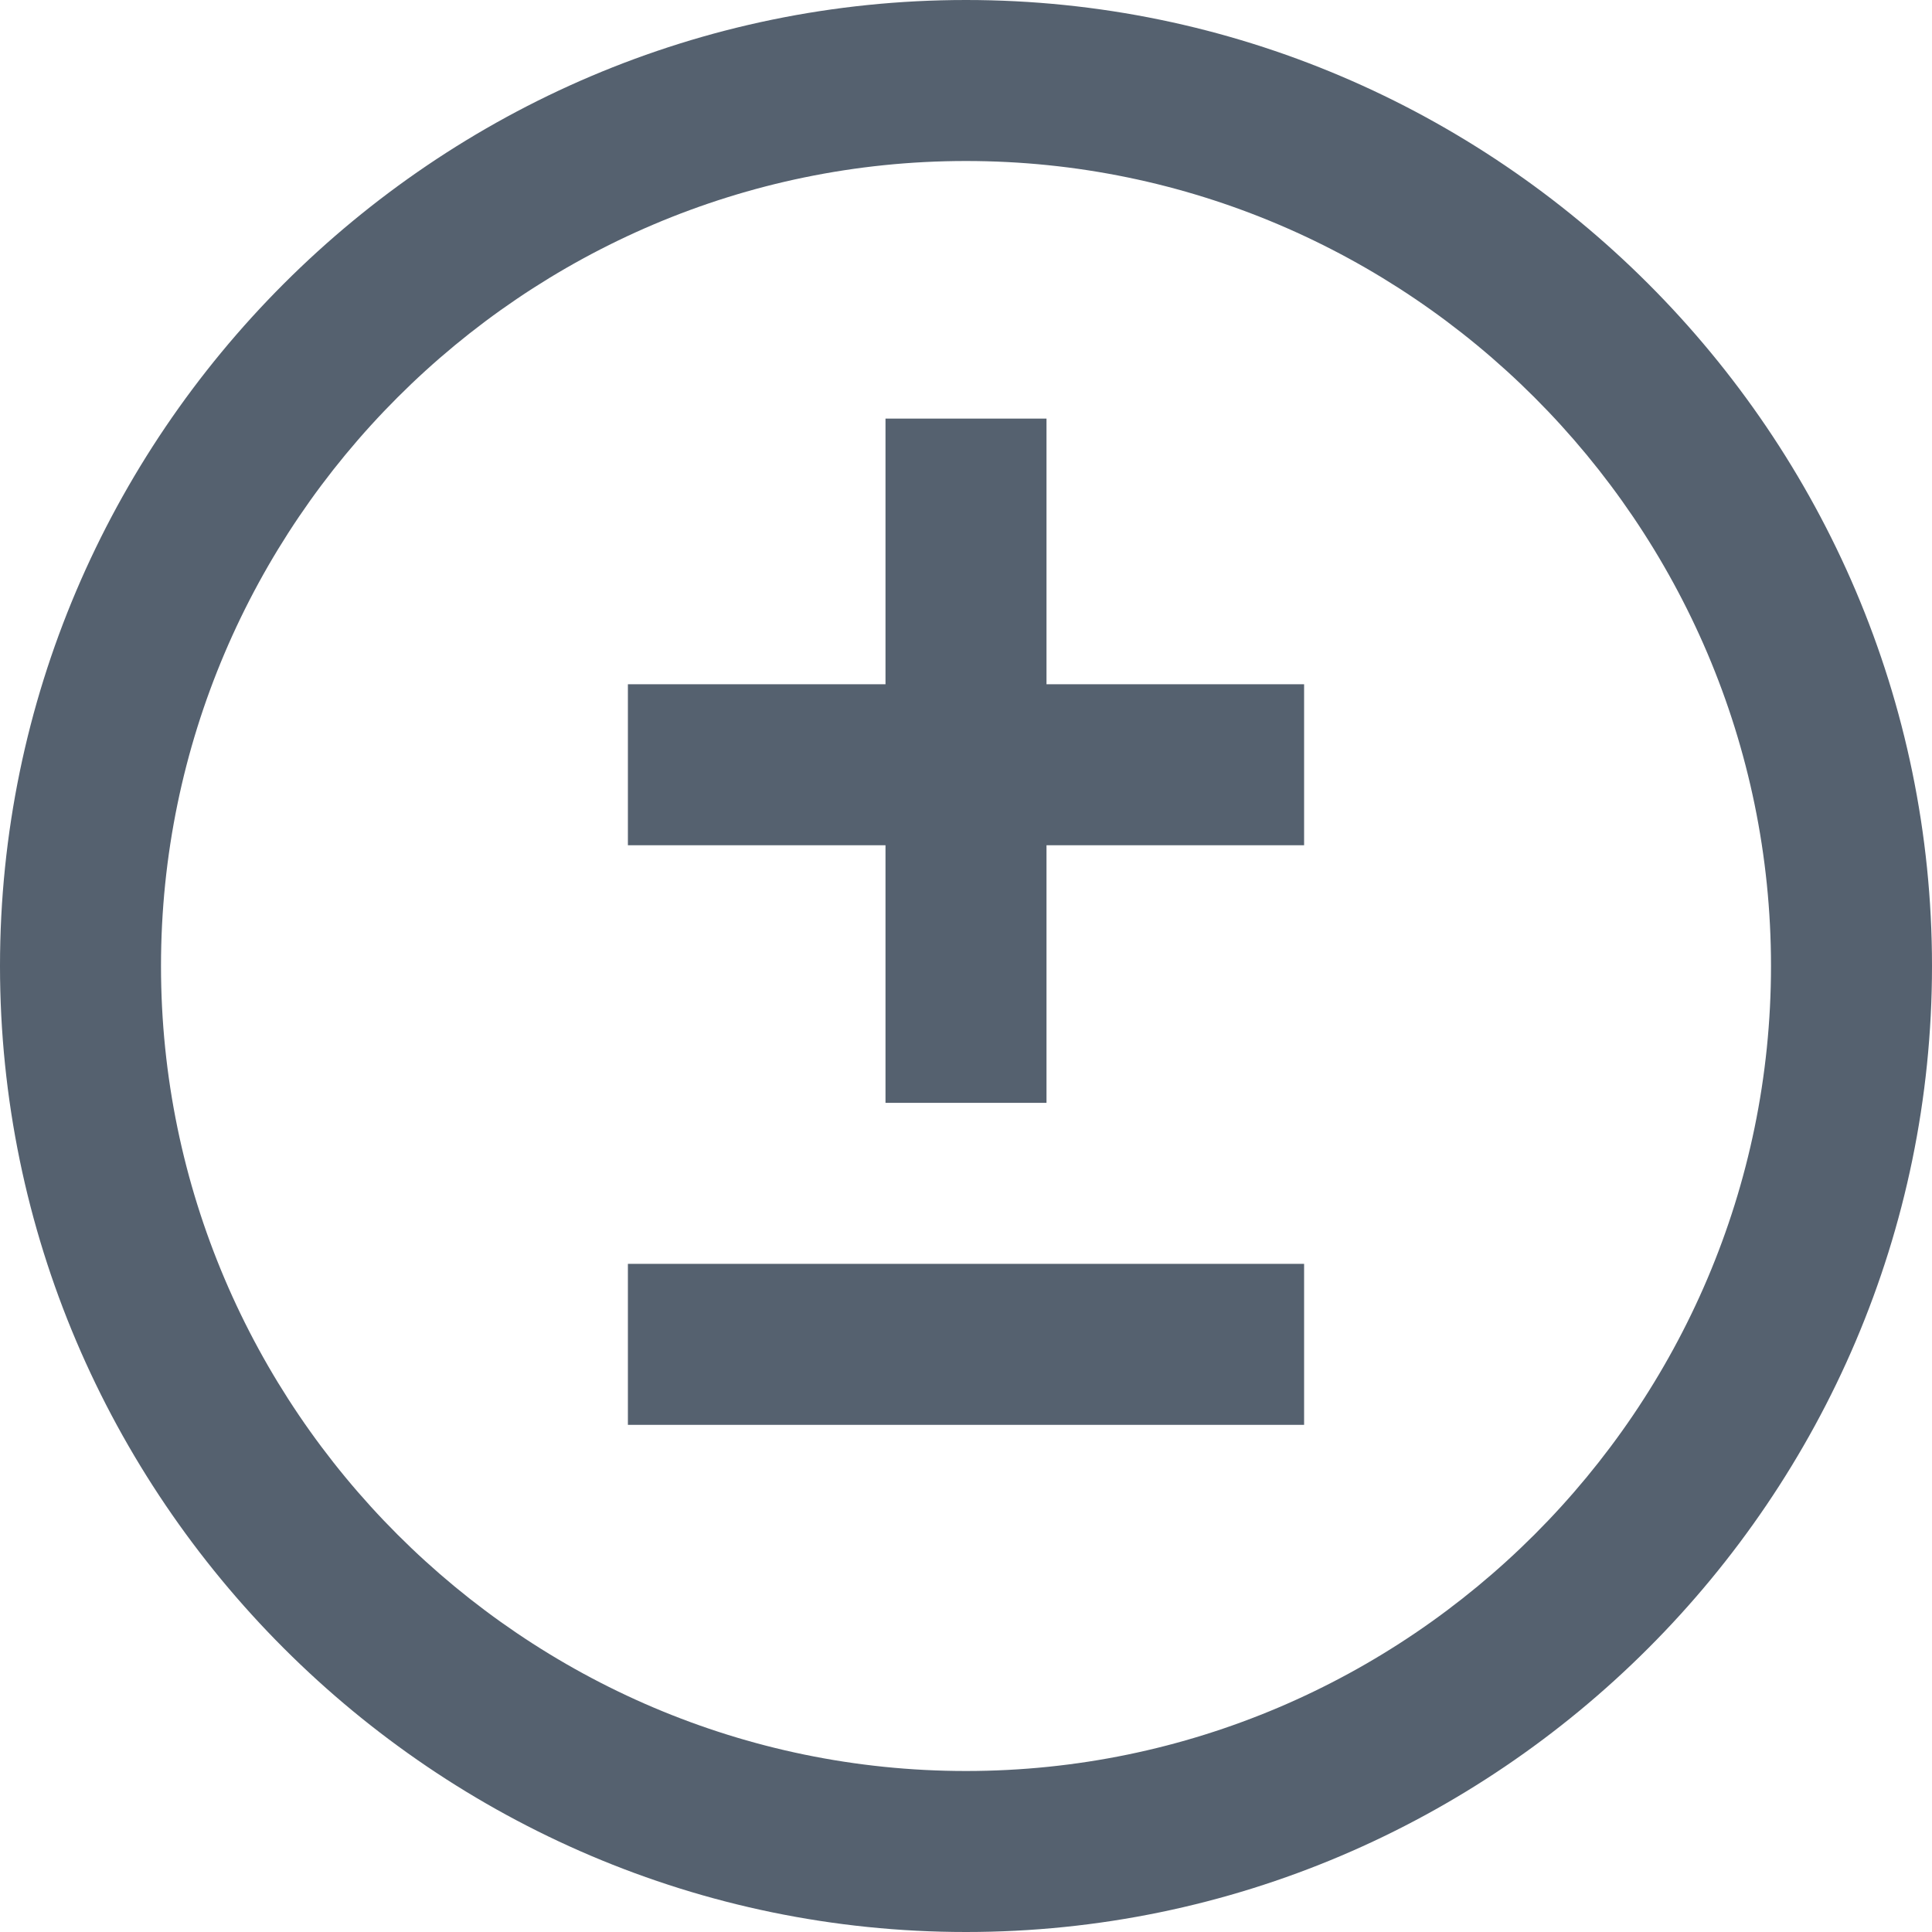
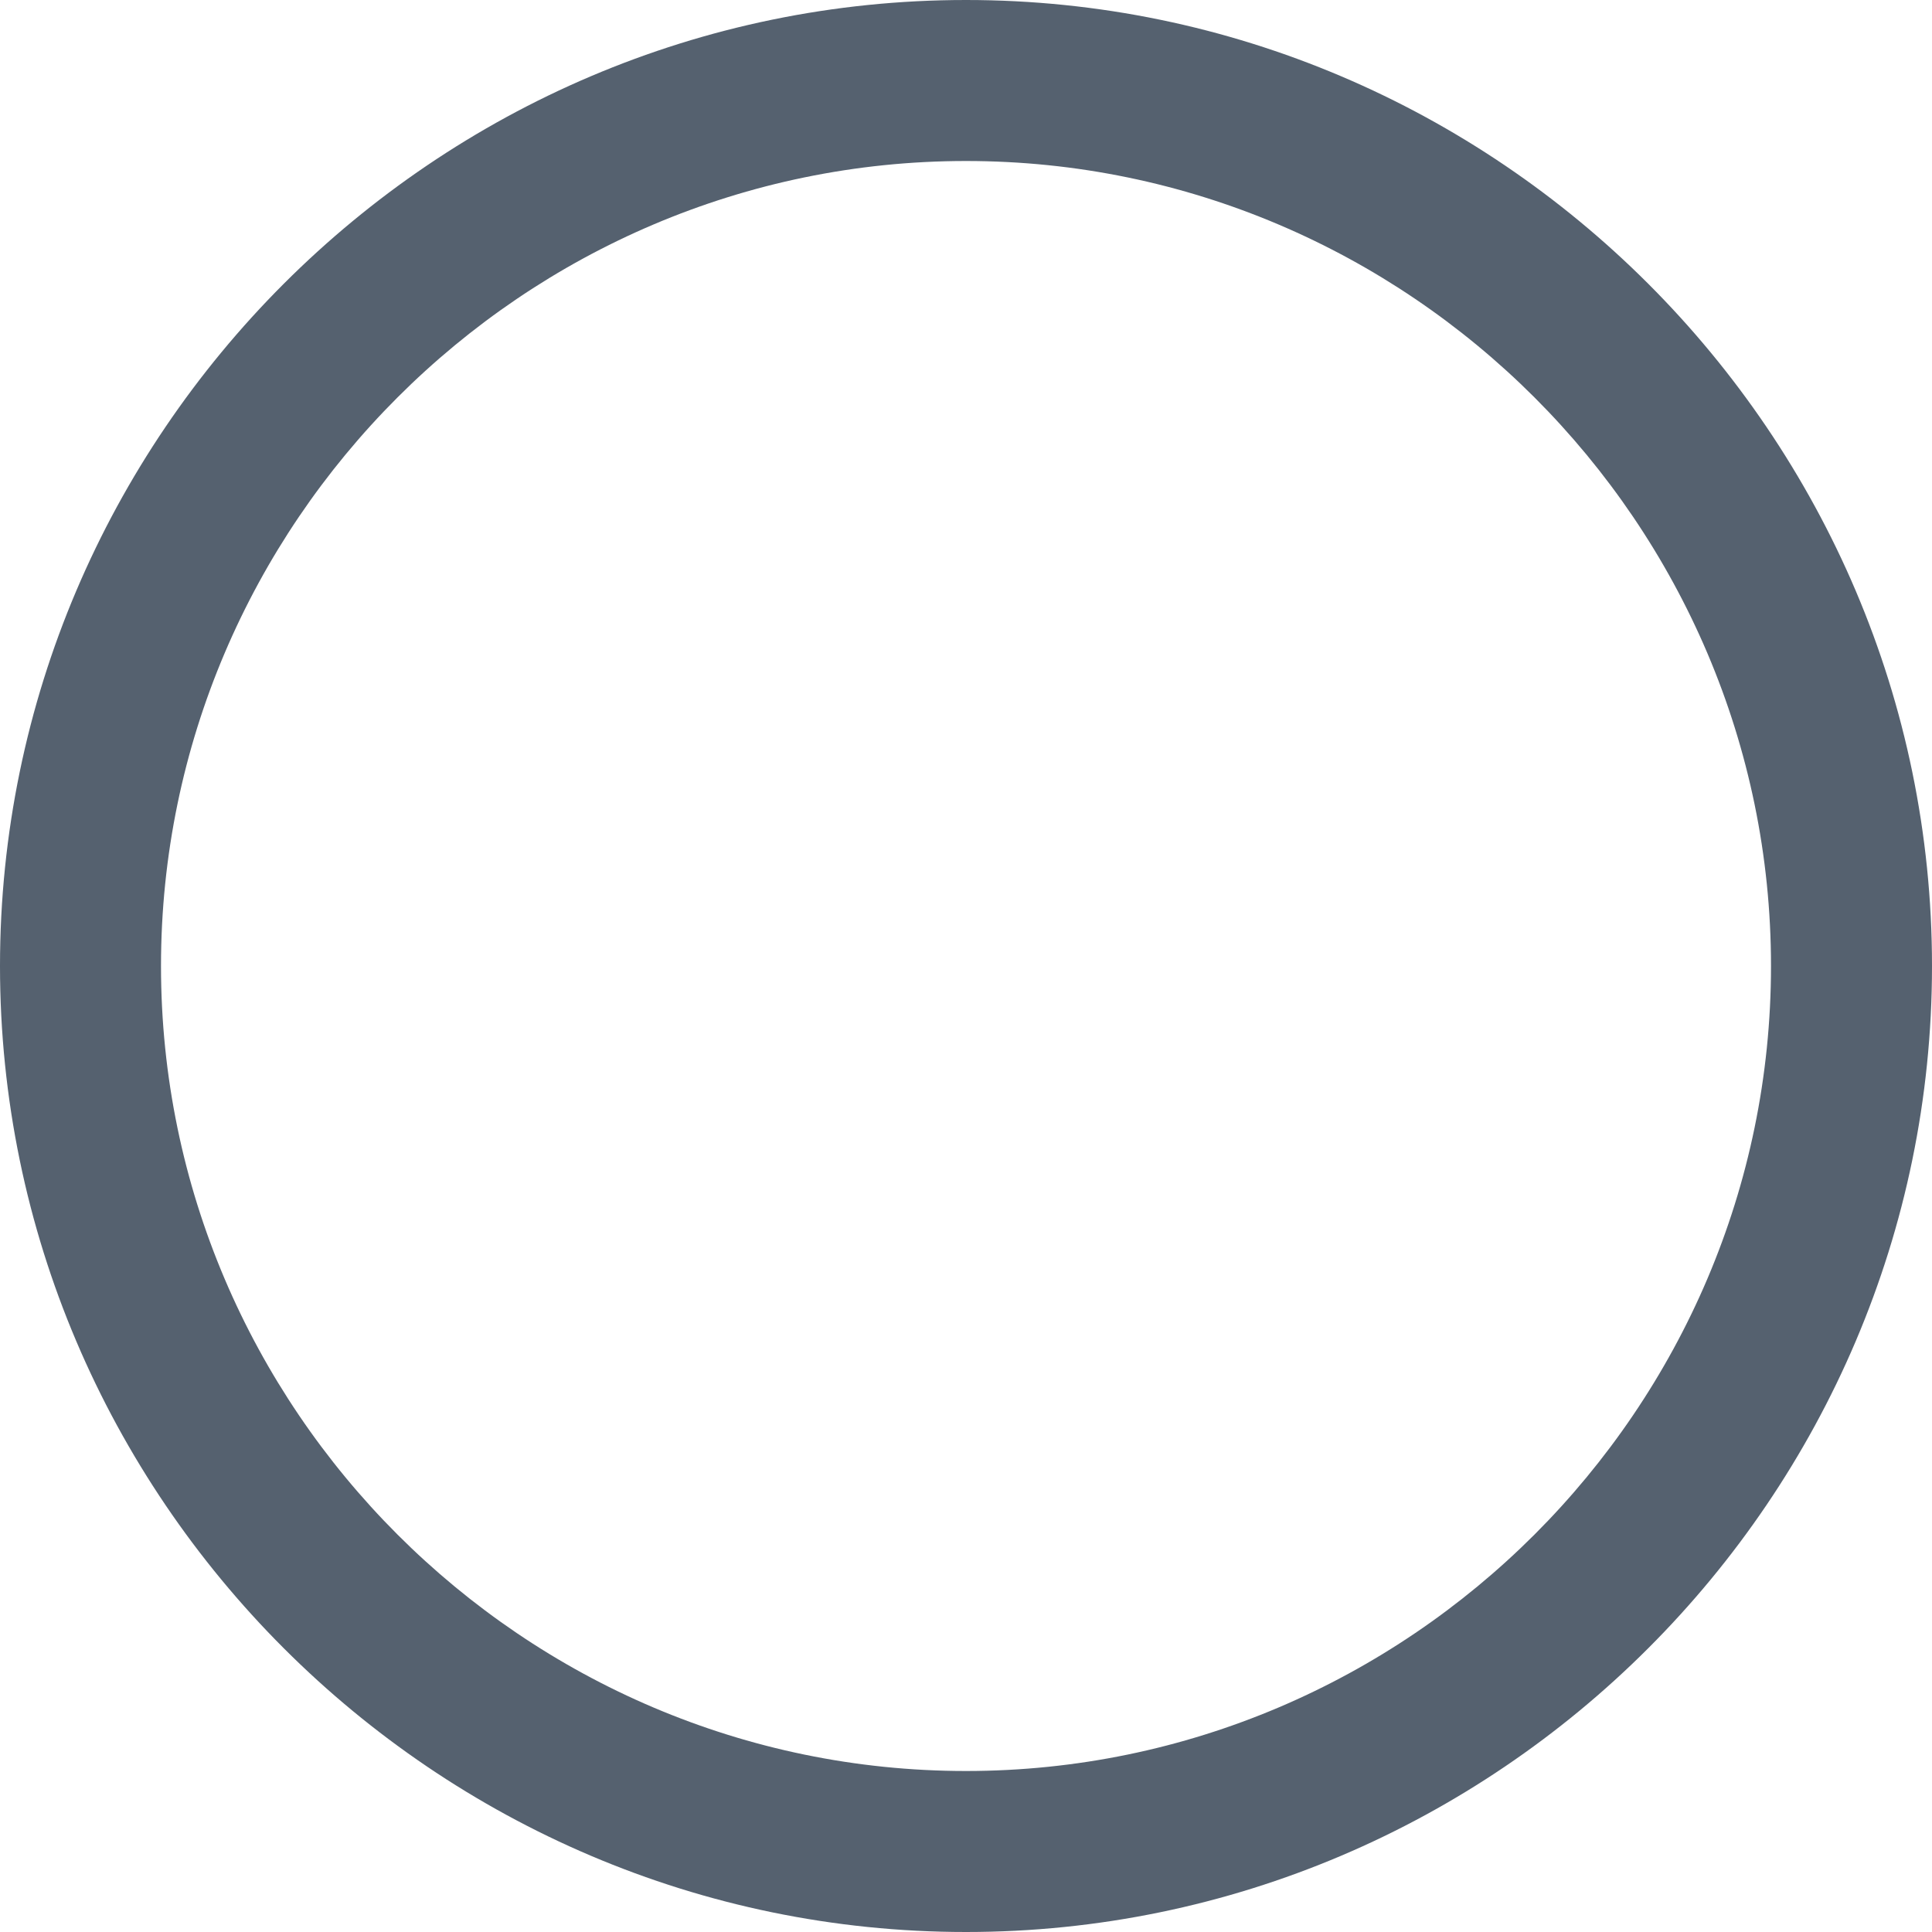
<svg xmlns="http://www.w3.org/2000/svg" version="1.1" id="Layer_1" x="0px" y="0px" viewBox="0 0 24 24" style="enable-background:new 0 0 24 24;" xml:space="preserve">
  <style type="text/css">
	.st0{fill:#55616F;}
</style>
  <path class="st0" d="M12,2c5.5,0,10,4.5,10,10s-4.5,10-10,10S2,17.5,2,12S6.5,2,12,2 M12,0C5.4,0,0,5.4,0,12s5.4,12,12,12  s12-5.4,12-12S18.6,0,12,0L12,0z" />
-   <polygon class="st0" points="13,8.5 13,5.2 11,5.2 11,8.5 7.8,8.5 7.8,10.5 11,10.5 11,13.7 13,13.7 13,10.5 16.2,10.5 16.2,8.5 " />
-   <polygon class="st0" points="13,15.7 11,15.7 7.8,15.7 7.8,17.7 11,17.7 13,17.7 16.2,17.7 16.2,15.7 " />
</svg>